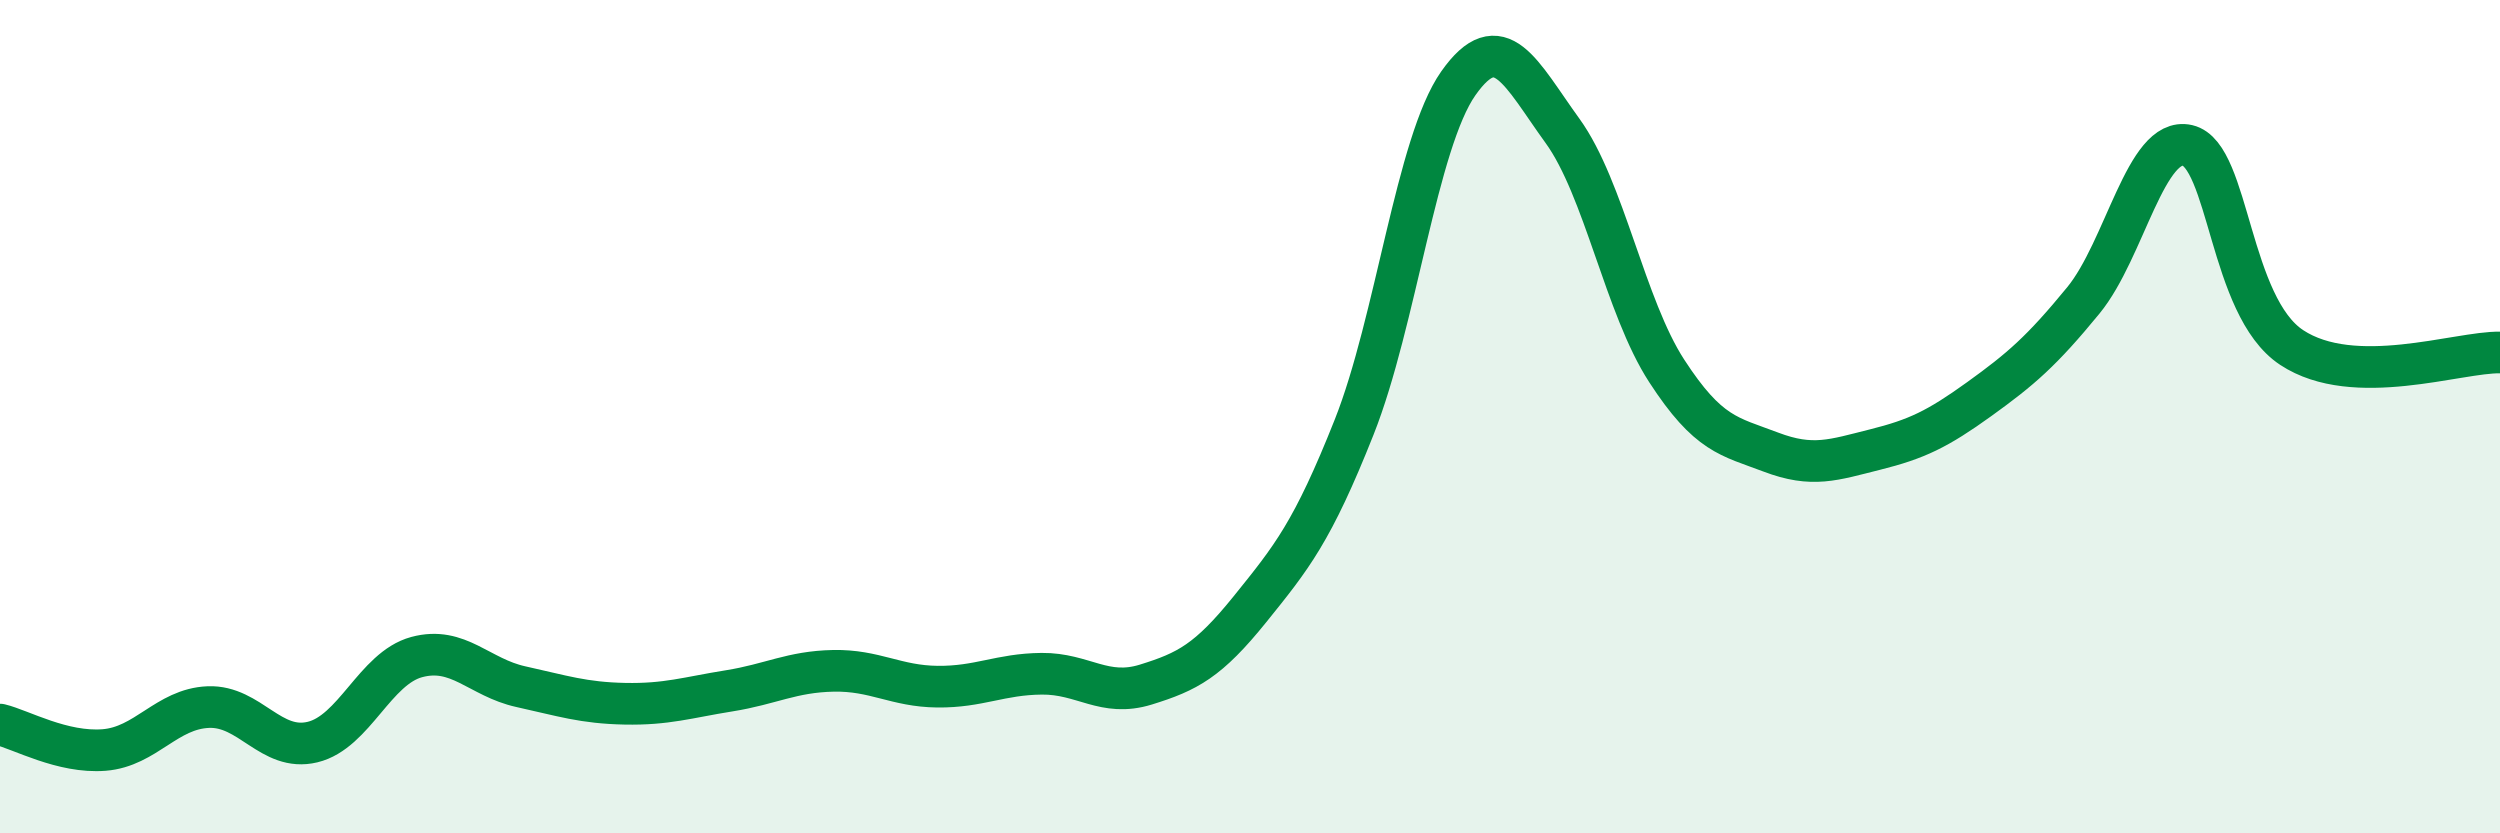
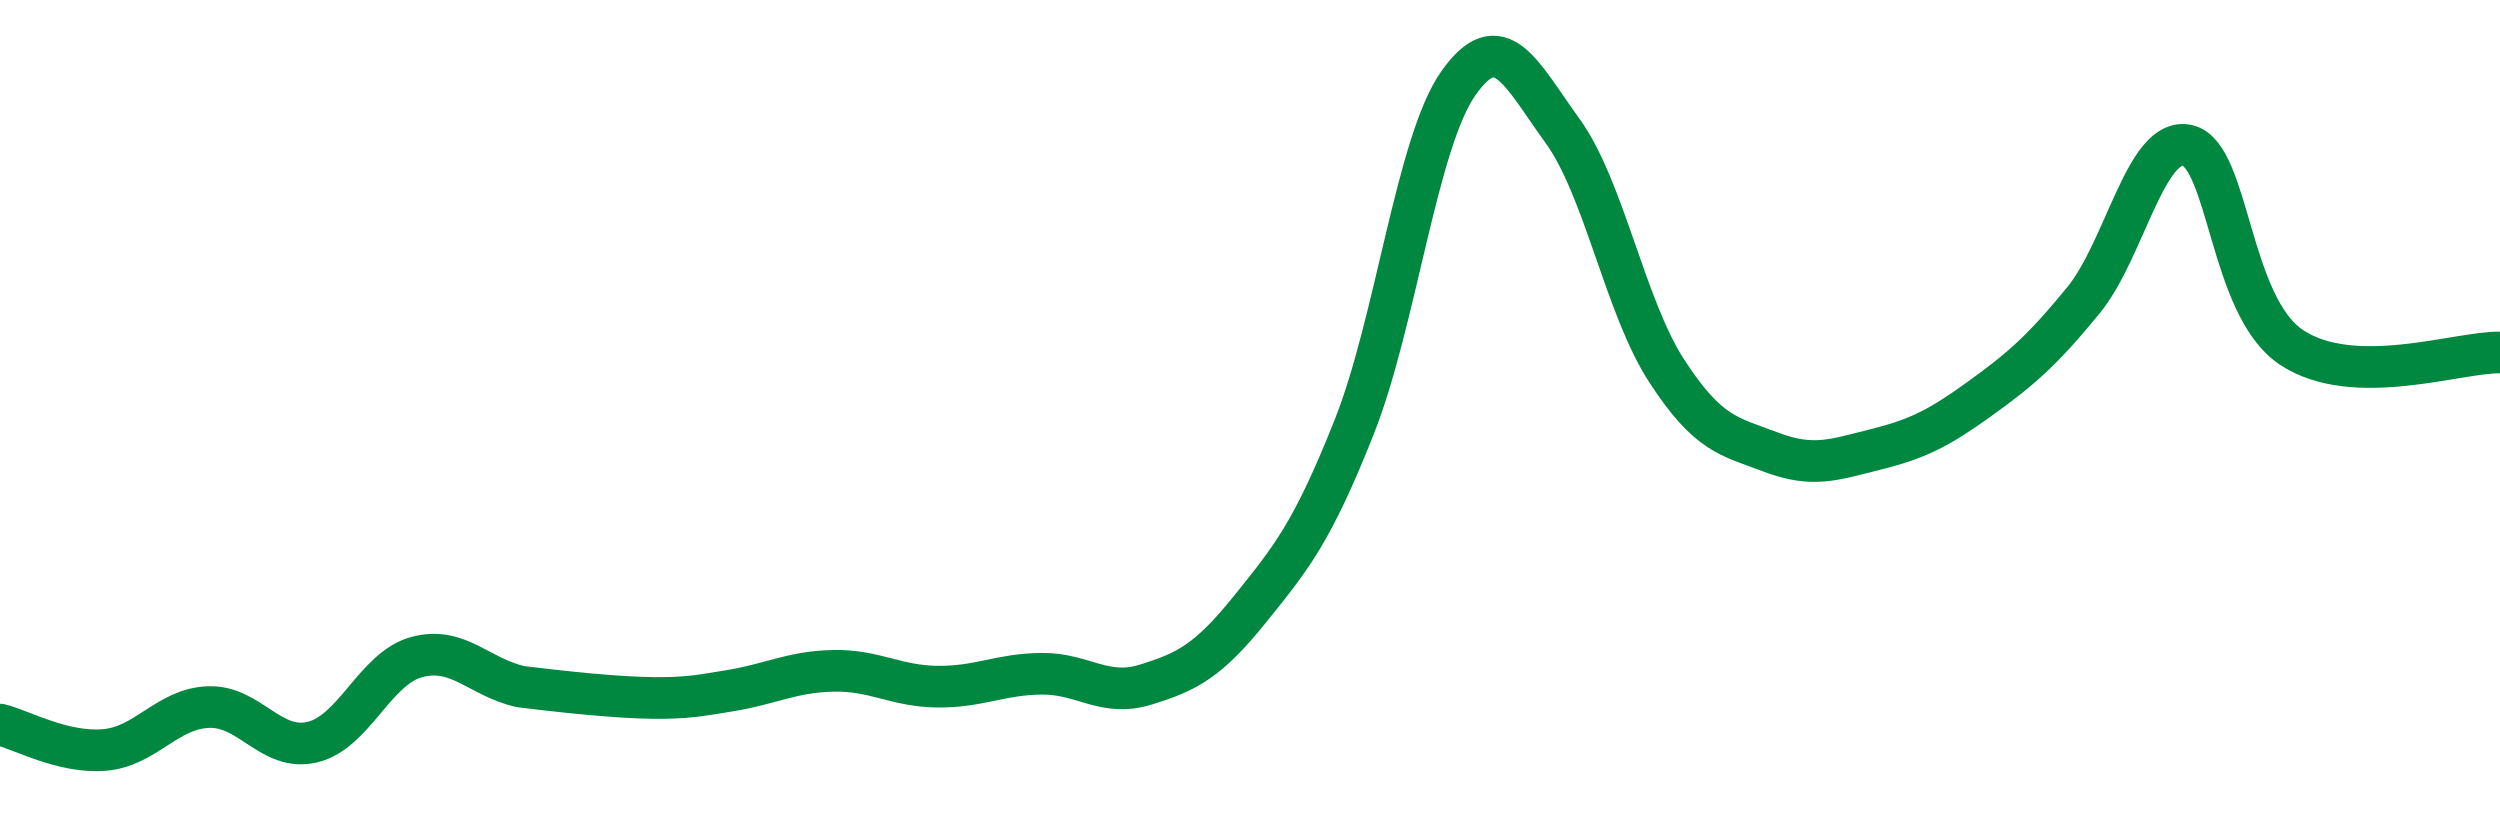
<svg xmlns="http://www.w3.org/2000/svg" width="60" height="20" viewBox="0 0 60 20">
-   <path d="M 0,17.39 C 0.5,17.51 1.5,18.08 2.5,18 C 3.5,17.92 4,17.01 5,16.97 C 6,16.93 6.5,18.05 7.5,17.81 C 8.5,17.57 9,16.04 10,15.77 C 11,15.5 11.5,16.26 12.5,16.48 C 13.5,16.7 14,16.87 15,16.89 C 16,16.91 16.5,16.74 17.5,16.58 C 18.5,16.42 19,16.12 20,16.1 C 21,16.08 21.5,16.47 22.5,16.48 C 23.5,16.49 24,16.18 25,16.17 C 26,16.16 26.5,16.74 27.5,16.43 C 28.5,16.12 29,15.86 30,14.62 C 31,13.38 31.5,12.77 32.5,10.25 C 33.5,7.73 34,3.42 35,2 C 36,0.58 36.5,1.76 37.5,3.14 C 38.5,4.52 39,7.36 40,8.9 C 41,10.44 41.5,10.47 42.5,10.85 C 43.5,11.23 44,11.04 45,10.79 C 46,10.54 46.5,10.3 47.5,9.58 C 48.5,8.86 49,8.43 50,7.21 C 51,5.99 51.5,3.26 52.5,3.49 C 53.5,3.72 53.5,7.35 55,8.34 C 56.5,9.33 59,8.44 60,8.46L60 20L0 20Z" fill="#008740" opacity="0.1" stroke-linecap="round" stroke-linejoin="round" />
-   <path d="M 0,17.39 C 0.5,17.51 1.5,18.08 2.5,18 C 3.5,17.92 4,17.01 5,16.97 C 6,16.93 6.5,18.05 7.5,17.81 C 8.5,17.57 9,16.04 10,15.77 C 11,15.5 11.5,16.26 12.5,16.48 C 13.5,16.7 14,16.87 15,16.89 C 16,16.91 16.5,16.74 17.5,16.58 C 18.5,16.42 19,16.12 20,16.1 C 21,16.08 21.5,16.47 22.5,16.48 C 23.5,16.49 24,16.18 25,16.17 C 26,16.16 26.5,16.74 27.5,16.43 C 28.5,16.12 29,15.86 30,14.62 C 31,13.38 31.5,12.77 32.5,10.25 C 33.5,7.73 34,3.42 35,2 C 36,0.58 36.5,1.76 37.5,3.14 C 38.5,4.52 39,7.36 40,8.9 C 41,10.44 41.5,10.47 42.5,10.85 C 43.5,11.23 44,11.04 45,10.79 C 46,10.54 46.5,10.3 47.5,9.58 C 48.5,8.86 49,8.43 50,7.21 C 51,5.99 51.5,3.26 52.5,3.49 C 53.5,3.72 53.5,7.35 55,8.34 C 56.5,9.33 59,8.44 60,8.46" stroke="#008740" stroke-width="1" fill="none" stroke-linecap="round" stroke-linejoin="round" />
+   <path d="M 0,17.39 C 0.5,17.51 1.5,18.08 2.5,18 C 3.5,17.92 4,17.01 5,16.97 C 6,16.93 6.5,18.05 7.5,17.81 C 8.5,17.57 9,16.04 10,15.77 C 11,15.5 11.5,16.26 12.5,16.48 C 16,16.91 16.5,16.74 17.5,16.58 C 18.5,16.42 19,16.12 20,16.1 C 21,16.08 21.5,16.47 22.5,16.48 C 23.5,16.49 24,16.18 25,16.17 C 26,16.16 26.5,16.74 27.5,16.43 C 28.5,16.12 29,15.86 30,14.62 C 31,13.38 31.5,12.77 32.5,10.25 C 33.5,7.73 34,3.42 35,2 C 36,0.58 36.5,1.76 37.5,3.14 C 38.5,4.52 39,7.36 40,8.9 C 41,10.44 41.5,10.47 42.5,10.85 C 43.5,11.23 44,11.04 45,10.79 C 46,10.54 46.5,10.3 47.5,9.58 C 48.5,8.86 49,8.43 50,7.21 C 51,5.99 51.5,3.26 52.5,3.49 C 53.5,3.72 53.5,7.35 55,8.34 C 56.5,9.33 59,8.44 60,8.46" stroke="#008740" stroke-width="1" fill="none" stroke-linecap="round" stroke-linejoin="round" />
</svg>